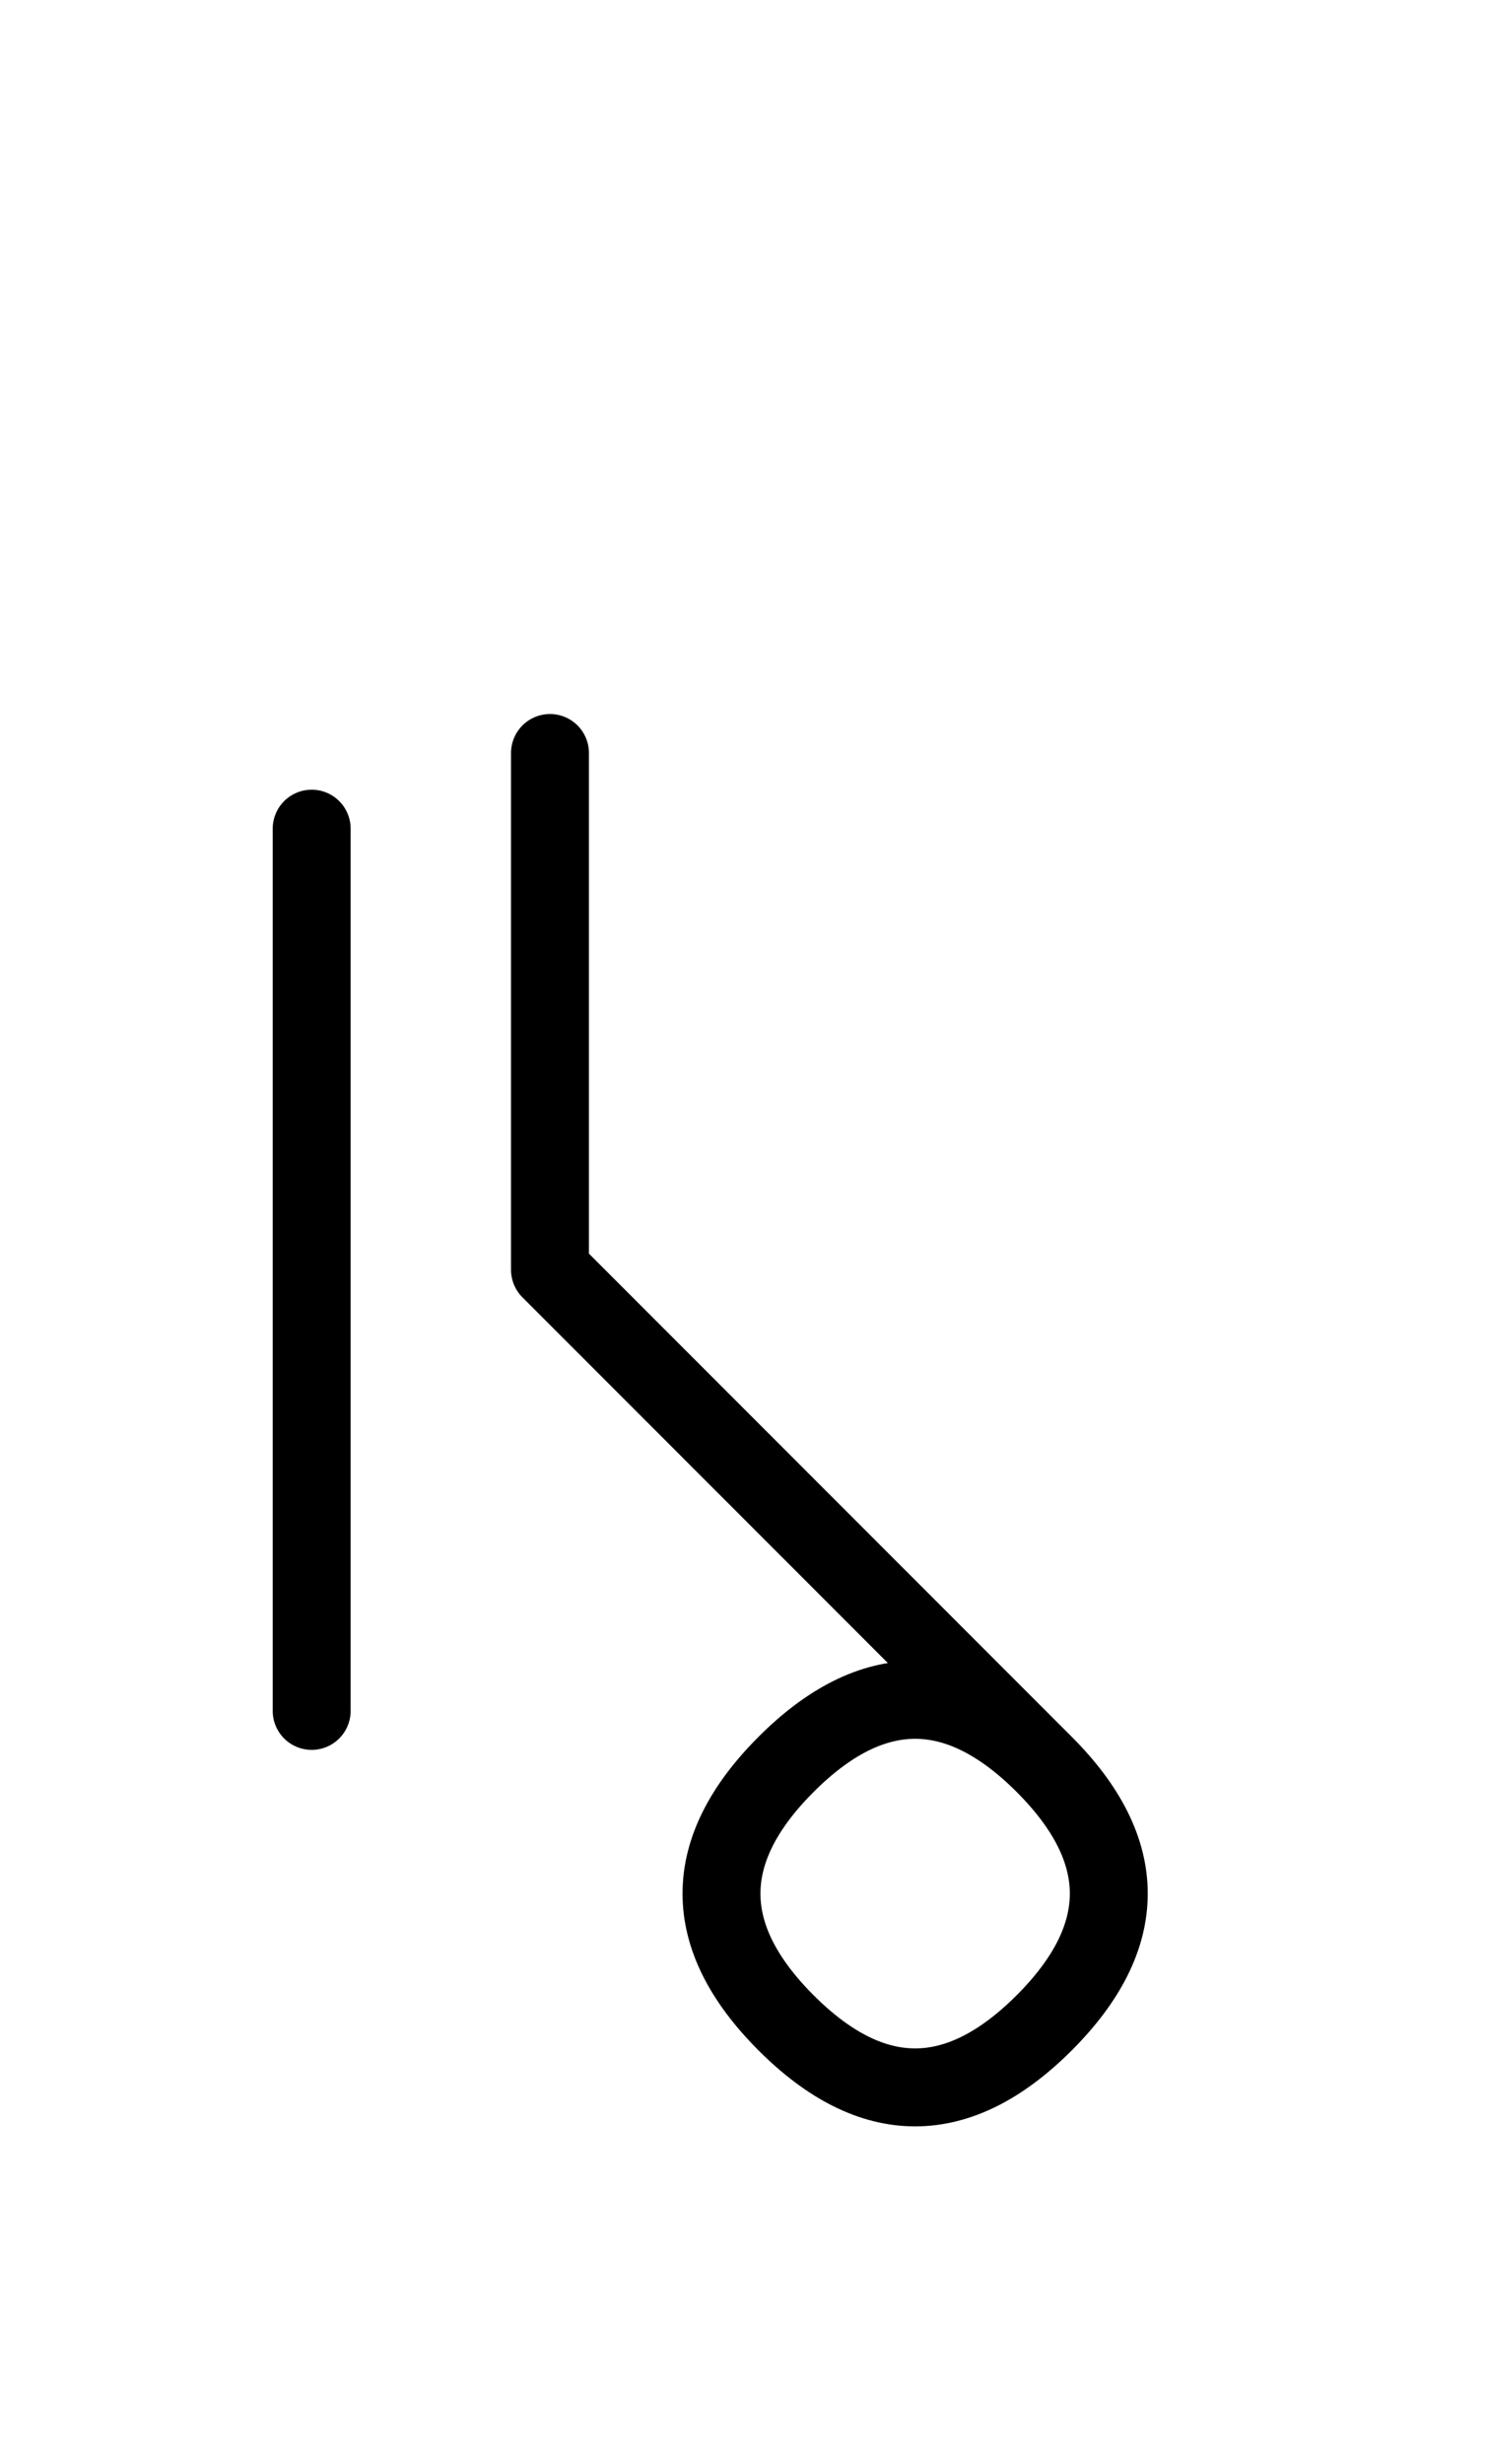
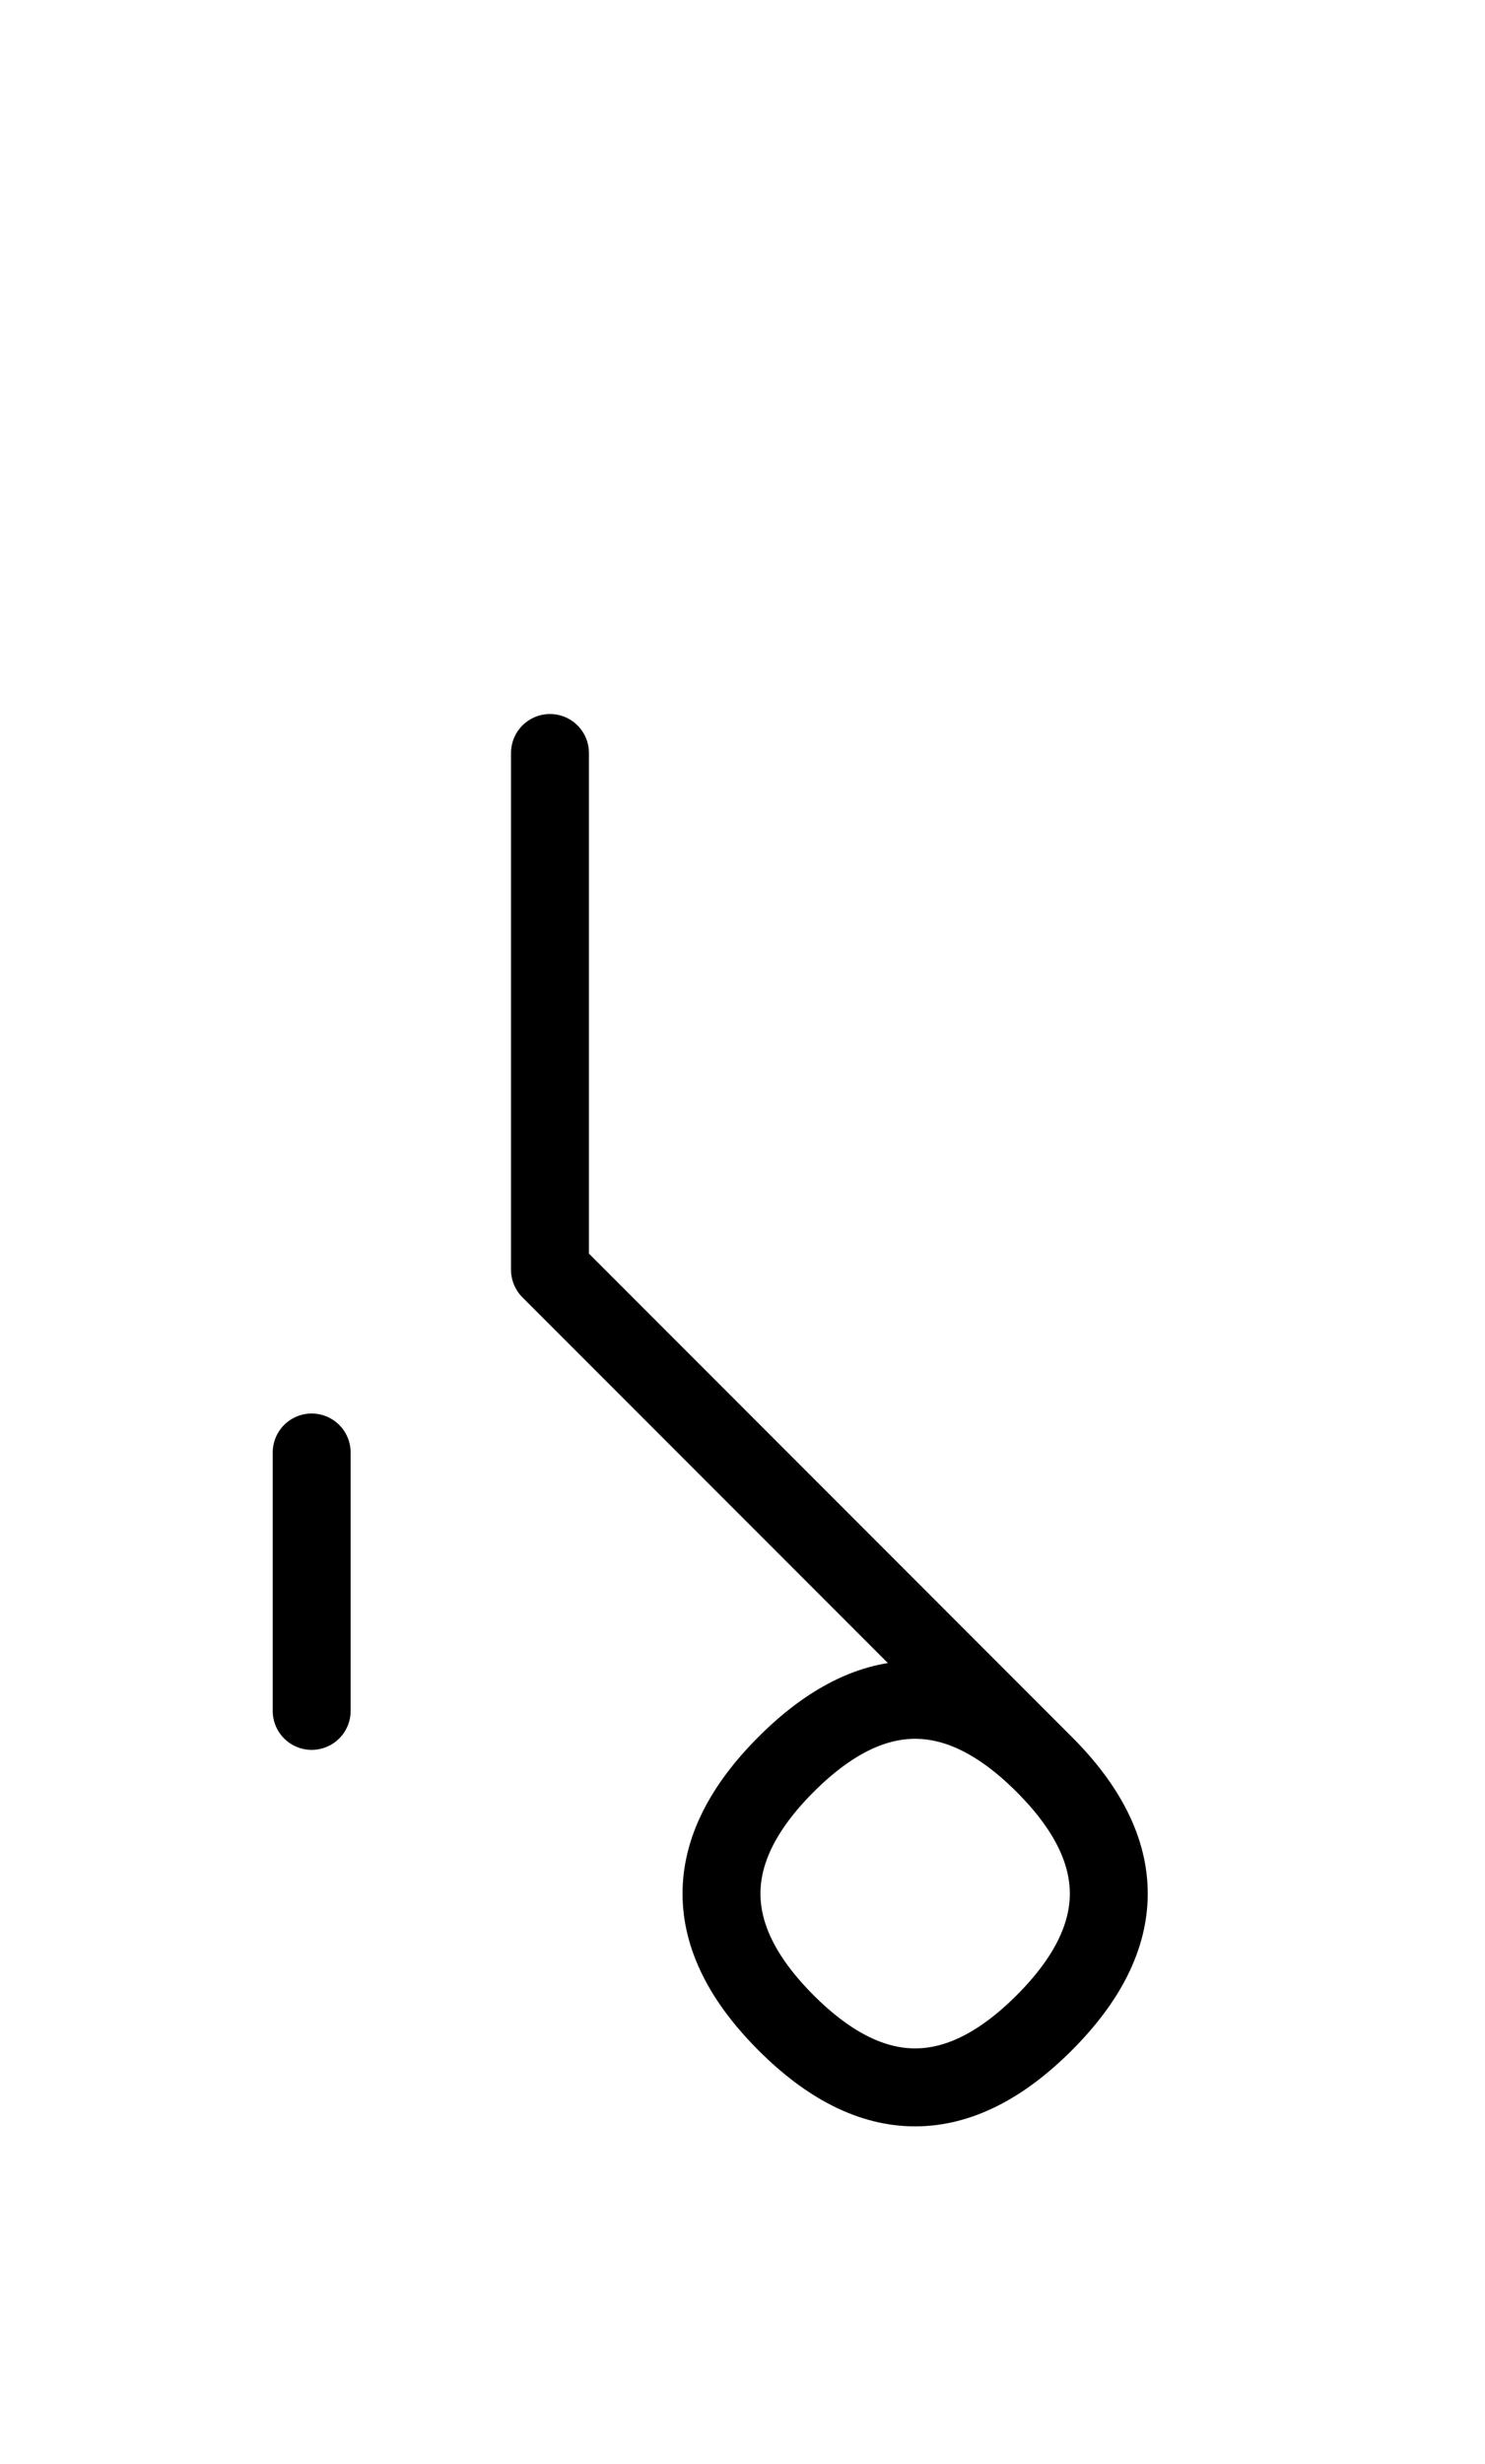
<svg xmlns="http://www.w3.org/2000/svg" xmlns:xlink="http://www.w3.org/1999/xlink" width="23.823" height="39.497" viewBox="0 0 23.823 39.497">
  <defs>
-     <path d="M11.752,23.284 L14.681,26.213 L8.823,20.355 L8.823,12.071 M11.752,23.284 L8.823,20.355 L16.752,28.284 Q18.823,30.355,16.752,32.426 Q14.681,34.497,12.61,32.426 Q10.539,30.355,12.61,28.284 Q14.681,26.213,16.752,28.284 M5.0,23.284 L5.0,27.426 L5.0,13.284" stroke="black" fill="none" stroke-width="1.25" stroke-linecap="round" stroke-linejoin="round" id="d0" />
+     <path d="M11.752,23.284 L14.681,26.213 L8.823,20.355 L8.823,12.071 M11.752,23.284 L8.823,20.355 L16.752,28.284 Q18.823,30.355,16.752,32.426 Q14.681,34.497,12.61,32.426 Q10.539,30.355,12.61,28.284 Q14.681,26.213,16.752,28.284 M5.0,23.284 L5.0,27.426 " stroke="black" fill="none" stroke-width="1.25" stroke-linecap="round" stroke-linejoin="round" id="d0" />
  </defs>
  <use xlink:href="#d0" x="0" y="0" />
</svg>